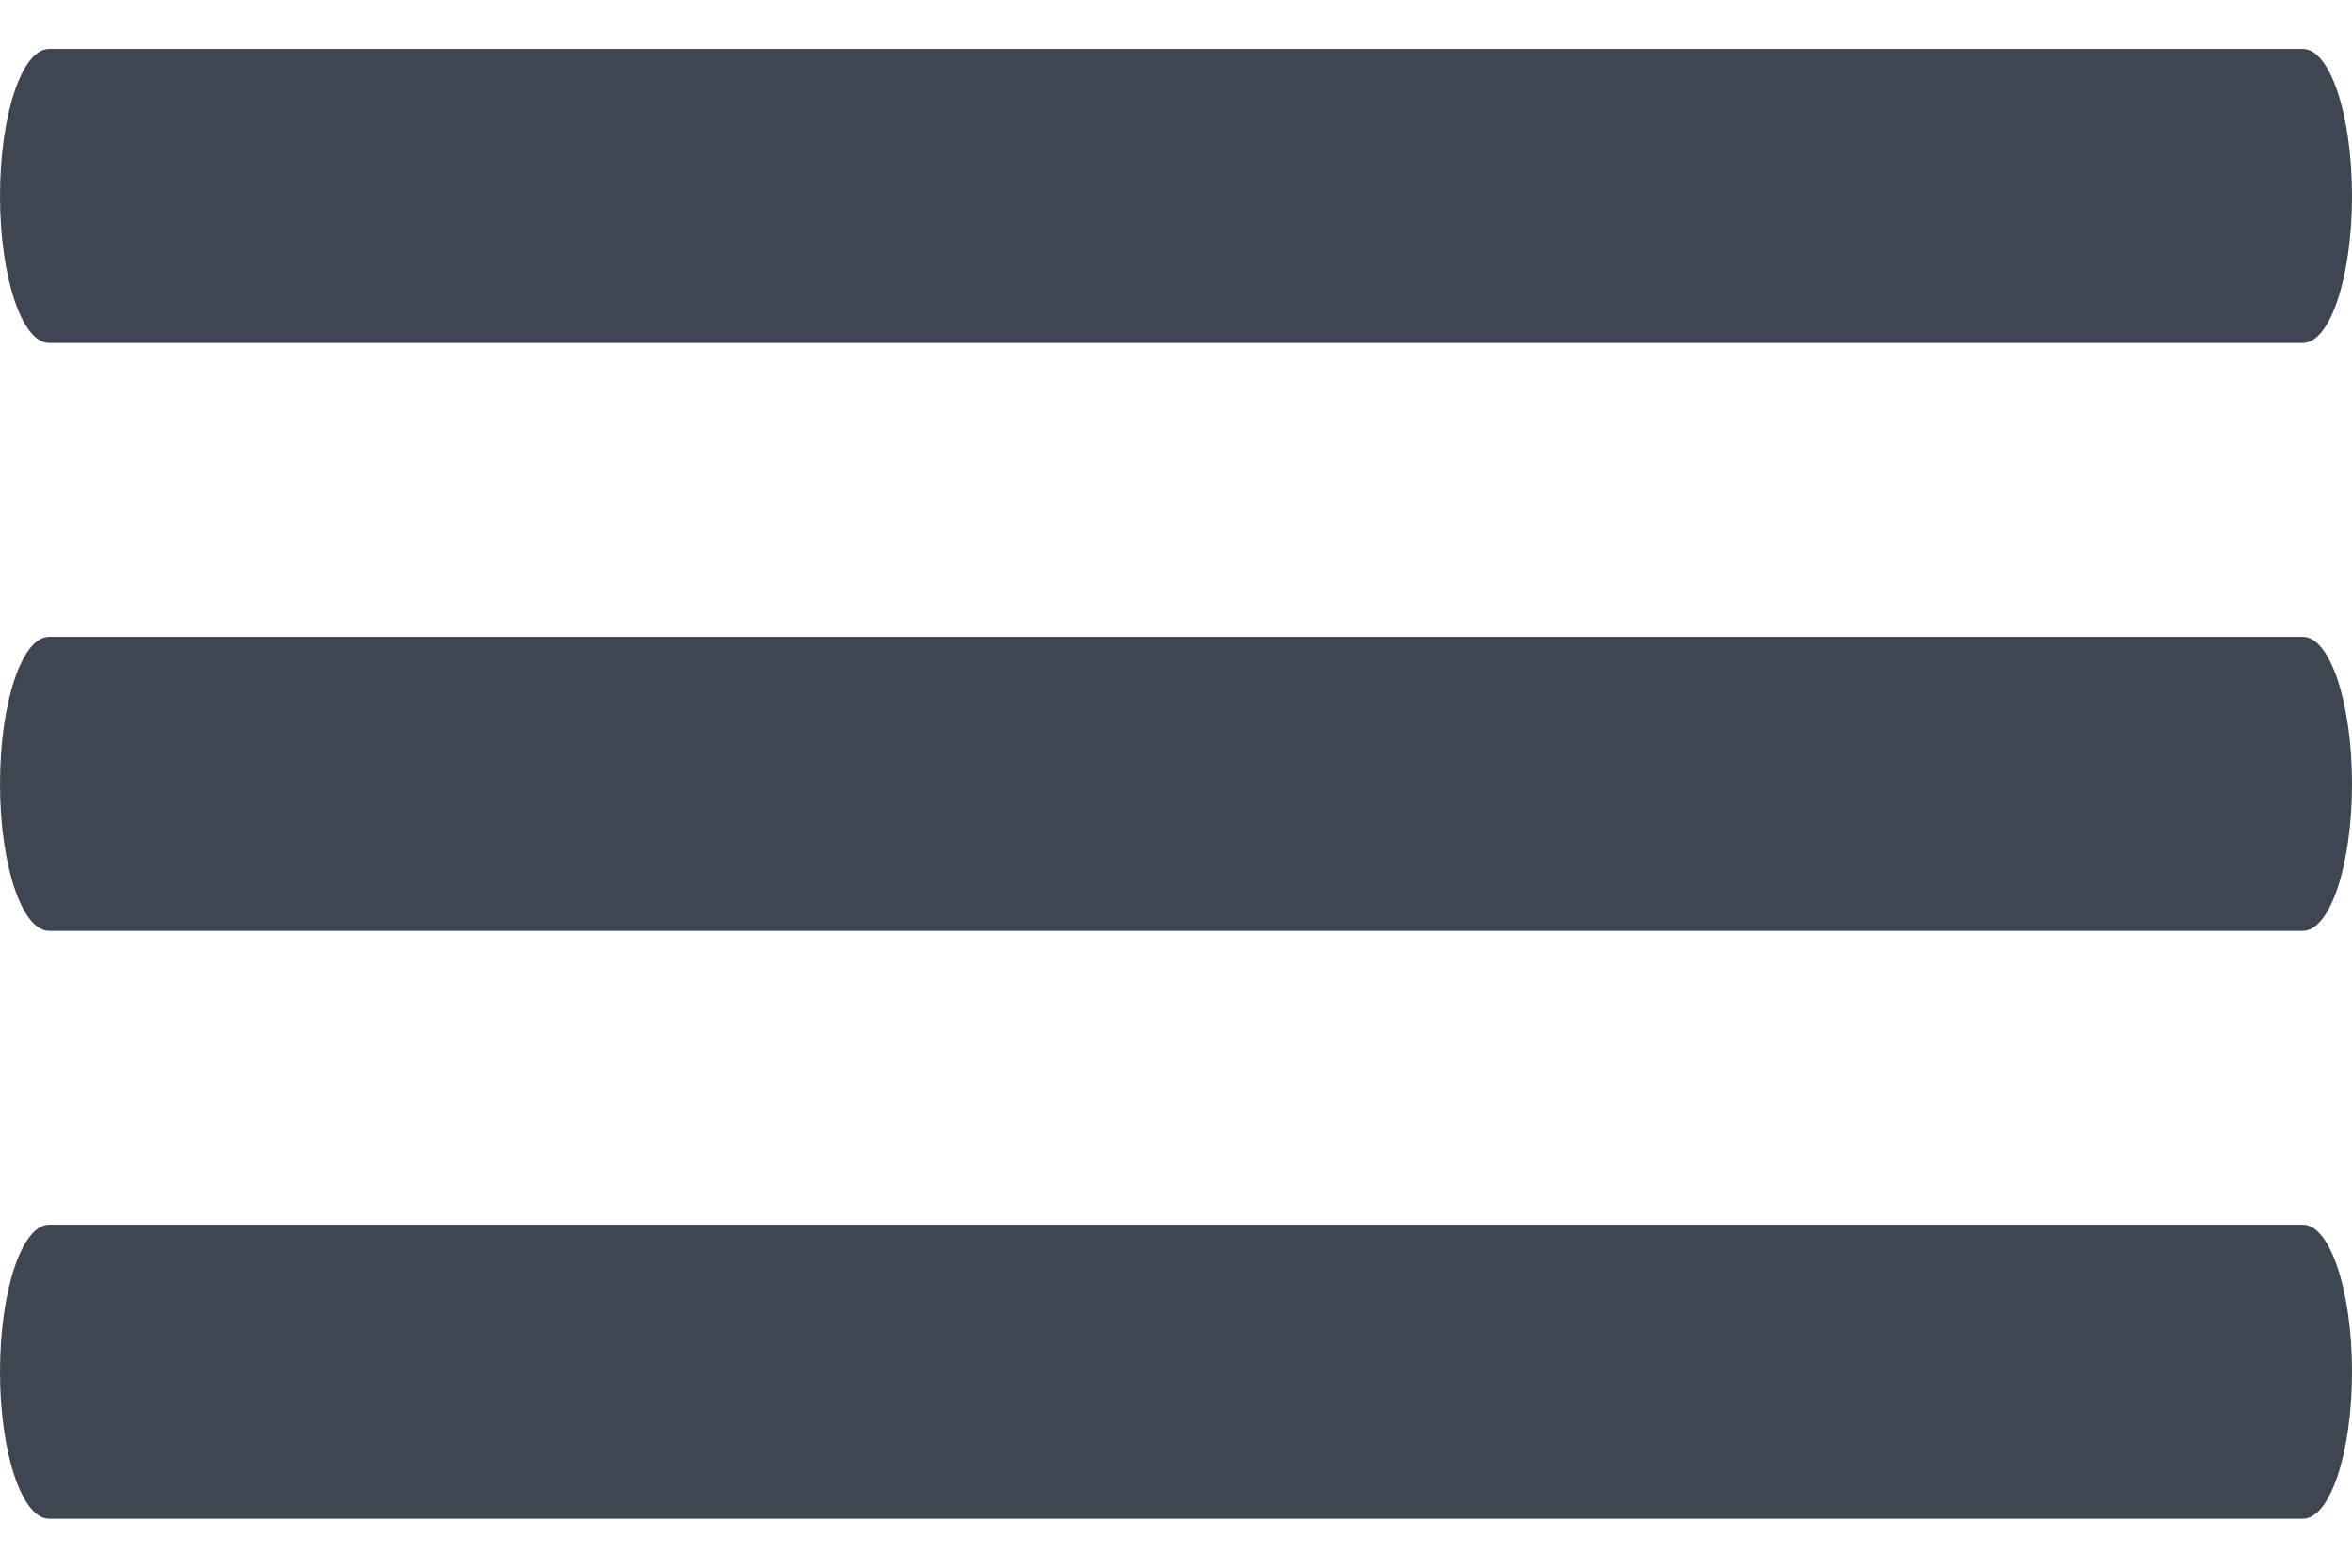
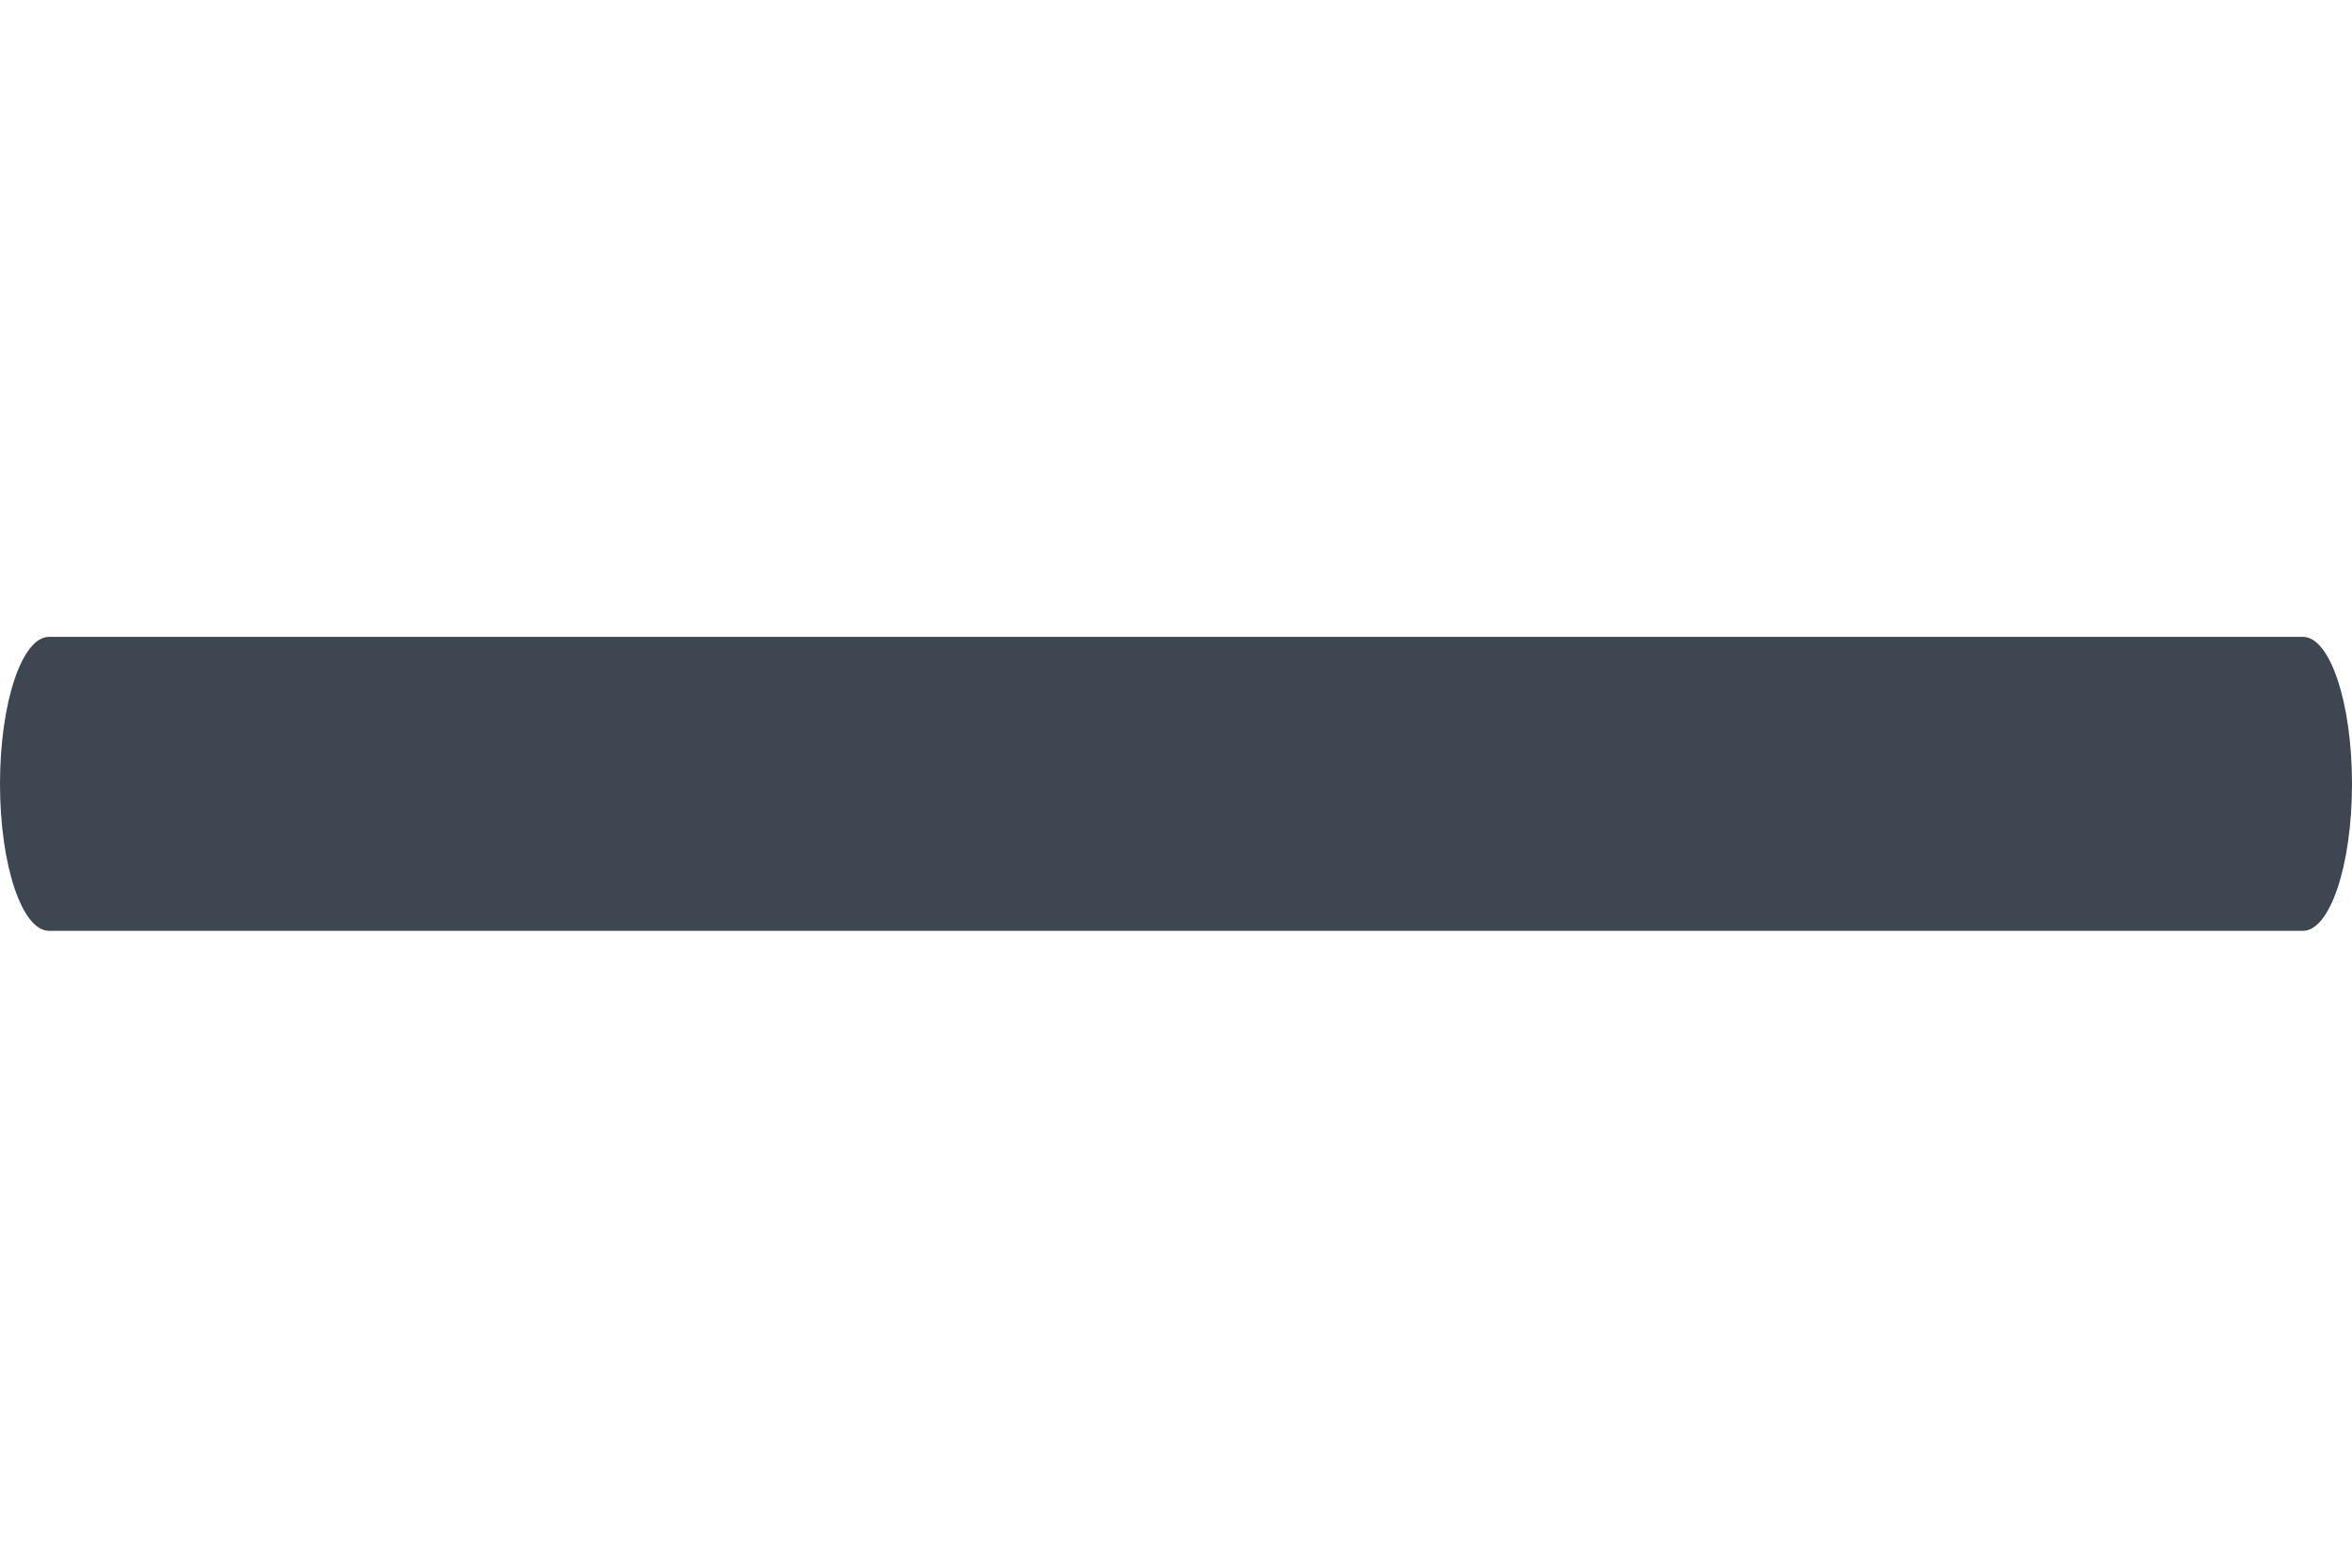
<svg xmlns="http://www.w3.org/2000/svg" width="24" height="16" viewBox="0 0 24 16" fill="none">
-   <path fill-rule="evenodd" clip-rule="evenodd" d="M0.5 3.5H23.5C23.776 3.5 24 2.828 24 2C24 1.172 23.776 0.5 23.5 0.5H0.5C0.224 0.5 0 1.172 0 2C0 2.828 0.224 3.5 0.5 3.5Z" fill="#3E4651" />
  <path fill-rule="evenodd" clip-rule="evenodd" d="M23.5 6.5H0.5C0.224 6.5 0 7.172 0 8C0 8.828 0.224 9.5 0.5 9.5H23.5C23.776 9.5 24 8.828 24 8C24 7.172 23.776 6.5 23.5 6.5Z" fill="#3E4651" />
-   <path fill-rule="evenodd" clip-rule="evenodd" d="M23.5 12.5H0.5C0.224 12.5 0 13.172 0 14C0 14.828 0.224 15.5 0.5 15.5H23.5C23.776 15.5 24 14.828 24 14C24 13.172 23.776 12.5 23.5 12.5Z" fill="#3E4651" />
</svg>